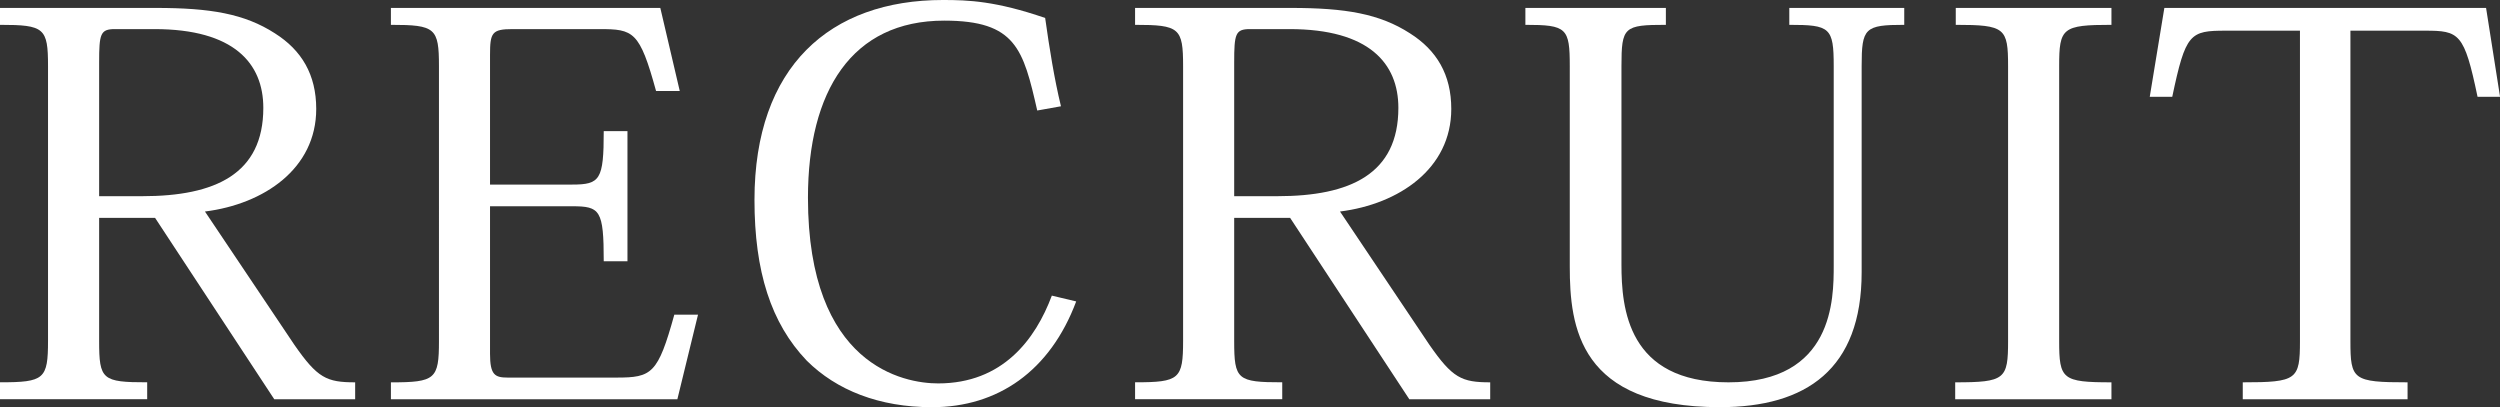
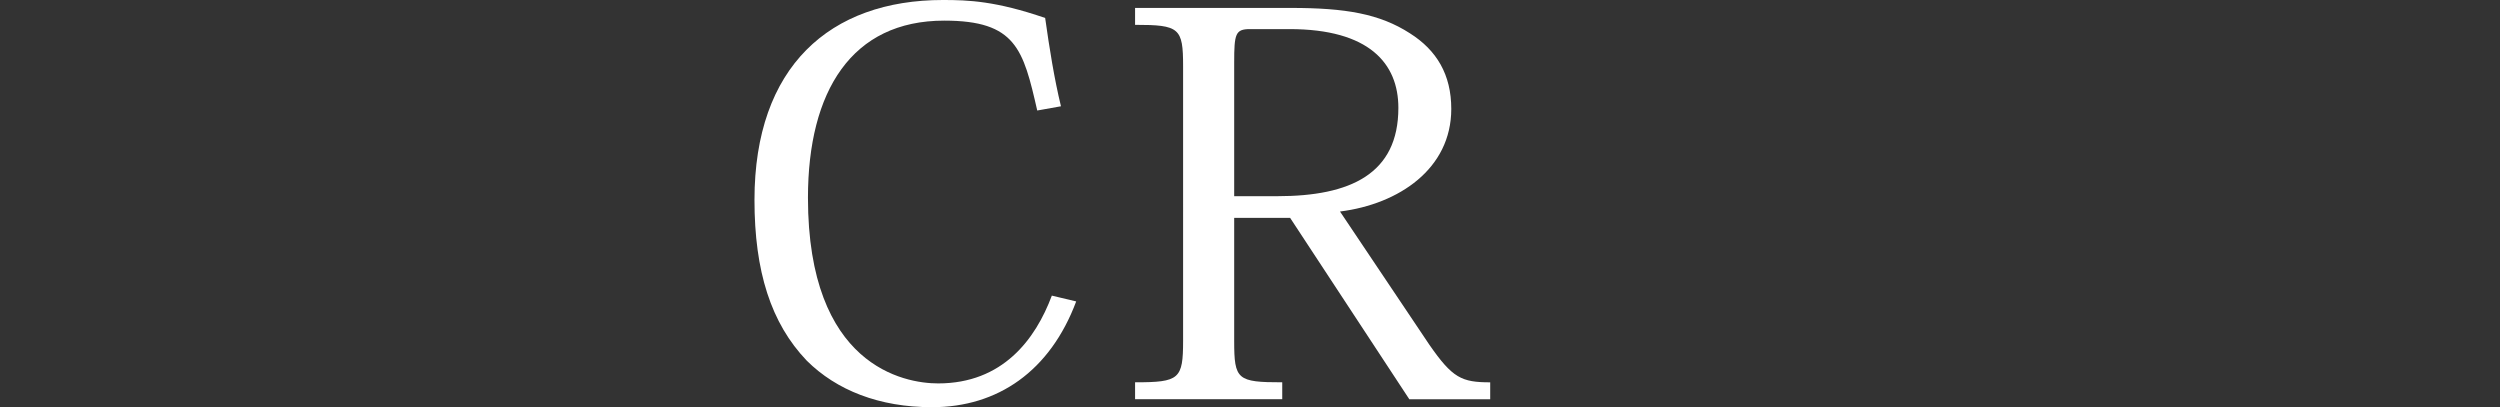
<svg xmlns="http://www.w3.org/2000/svg" id="_レイヤー_2" data-name="レイヤー 2" viewBox="0 0 92.093 15">
  <rect x="0" y="0" width="92.093" height="15" fill="#333333" stroke="none" />
  <g id="_レイヤー_1-2" data-name="レイヤー 1">
    <g>
-       <path d="M5.735.292c2.016,0,3.271.214,4.391.935.985.623,1.523,1.52,1.523,2.786,0,2.201-1.926,3.506-4.099,3.779l3.293,4.909c.852,1.227,1.188,1.383,2.24,1.383v.623h-2.98l-4.391-6.682h-2.06v4.539c0,1.422.112,1.519,1.77,1.519v.623H0v-.623c1.636,0,1.769-.117,1.769-1.539V2.435c0-1.403-.133-1.52-1.769-1.52V.292h5.735ZM4.234,1.072c-.538,0-.582.175-.582,1.227v4.928h1.59c2.689,0,4.458-.818,4.458-3.253,0-1.637-1.075-2.902-4.01-2.902h-1.456Z" style="fill: #fff;" />
-       <path d="M24.952,14.708h-10.552v-.623c1.636,0,1.77-.117,1.77-1.519V2.435c0-1.403-.134-1.52-1.77-1.52V.292h9.924l.716,3.059h-.873c-.605-2.201-.829-2.279-2.084-2.279h-3.203c-.762,0-.829.136-.829.954v4.773h3.025c1.03,0,1.164-.175,1.164-1.968h.874v4.793h-.874c0-1.89-.134-2.026-1.164-2.026h-3.025v5.435c0,.779.18.876.65.876h4.011c1.299,0,1.524-.136,2.128-2.318h.873l-.761,3.117Z" style="fill: #fff;" />
      <path d="M38.209,4.071c-.516-2.259-.784-3.311-3.427-3.311-3.404,0-5.019,2.591-5.019,6.526,0,6.195,3.541,6.838,4.795,6.838,2.375,0,3.584-1.617,4.189-3.234l.897.214c-.964,2.572-2.891,3.896-5.31,3.896-1.948,0-3.516-.623-4.615-1.714-1.321-1.383-1.926-3.292-1.926-5.922,0-4.909,2.778-7.364,6.945-7.364.94,0,1.948.039,3.763.662.156,1.11.336,2.24.582,3.253l-.874.156Z" style="fill: #fff;" />
      <path d="M47.547.292c2.016,0,3.271.214,4.391.935.985.623,1.523,1.52,1.523,2.786,0,2.201-1.926,3.506-4.099,3.779l3.293,4.909c.852,1.227,1.188,1.383,2.24,1.383v.623h-2.98l-4.391-6.682h-2.06v4.539c0,1.422.112,1.519,1.77,1.519v.623h-5.421v-.623c1.636,0,1.769-.117,1.769-1.539V2.435c0-1.403-.133-1.52-1.769-1.52V.292h5.735ZM46.046,1.072c-.538,0-.582.175-.582,1.227v4.928h1.59c2.689,0,4.458-.818,4.458-3.253,0-1.637-1.075-2.902-4.01-2.902h-1.456Z" style="fill: #fff;" />
-       <path d="M59.73,9.74c0,1.617.224,4.344,3.942,4.344,3.877,0,3.877-3.078,3.877-4.305V2.435c0-1.422-.135-1.52-1.636-1.52V.292h4.234v.623c-1.456,0-1.569.117-1.569,1.52v7.597c0,3.565-2.038,4.967-5.219,4.967-5.196,0-5.533-2.961-5.533-5.182V2.435c0-1.403-.112-1.52-1.635-1.52V.292h5.175v.623c-1.547,0-1.636.078-1.636,1.52v7.305Z" style="fill: #fff;" />
-       <path d="M72.024,14.084c1.836,0,1.948-.117,1.948-1.519V2.435c0-1.403-.112-1.52-1.927-1.52V.292h5.735v.623c-1.814,0-1.926.117-1.926,1.52v10.13c0,1.403.112,1.519,1.926,1.519v.623h-5.756v-.623Z" style="fill: #fff;" />
-       <path d="M86.583,1.13v11.435c0,1.422.089,1.519,2.105,1.519v.623h-6.071v-.623c1.995,0,2.107-.097,2.107-1.519V1.13h-2.734c-1.321,0-1.478.097-1.97,2.435h-.829l.538-3.273h11.851l.515,3.273h-.829c-.492-2.357-.672-2.435-1.948-2.435h-2.732Z" style="fill: #fff;" />
    </g>
  </g>
</svg>